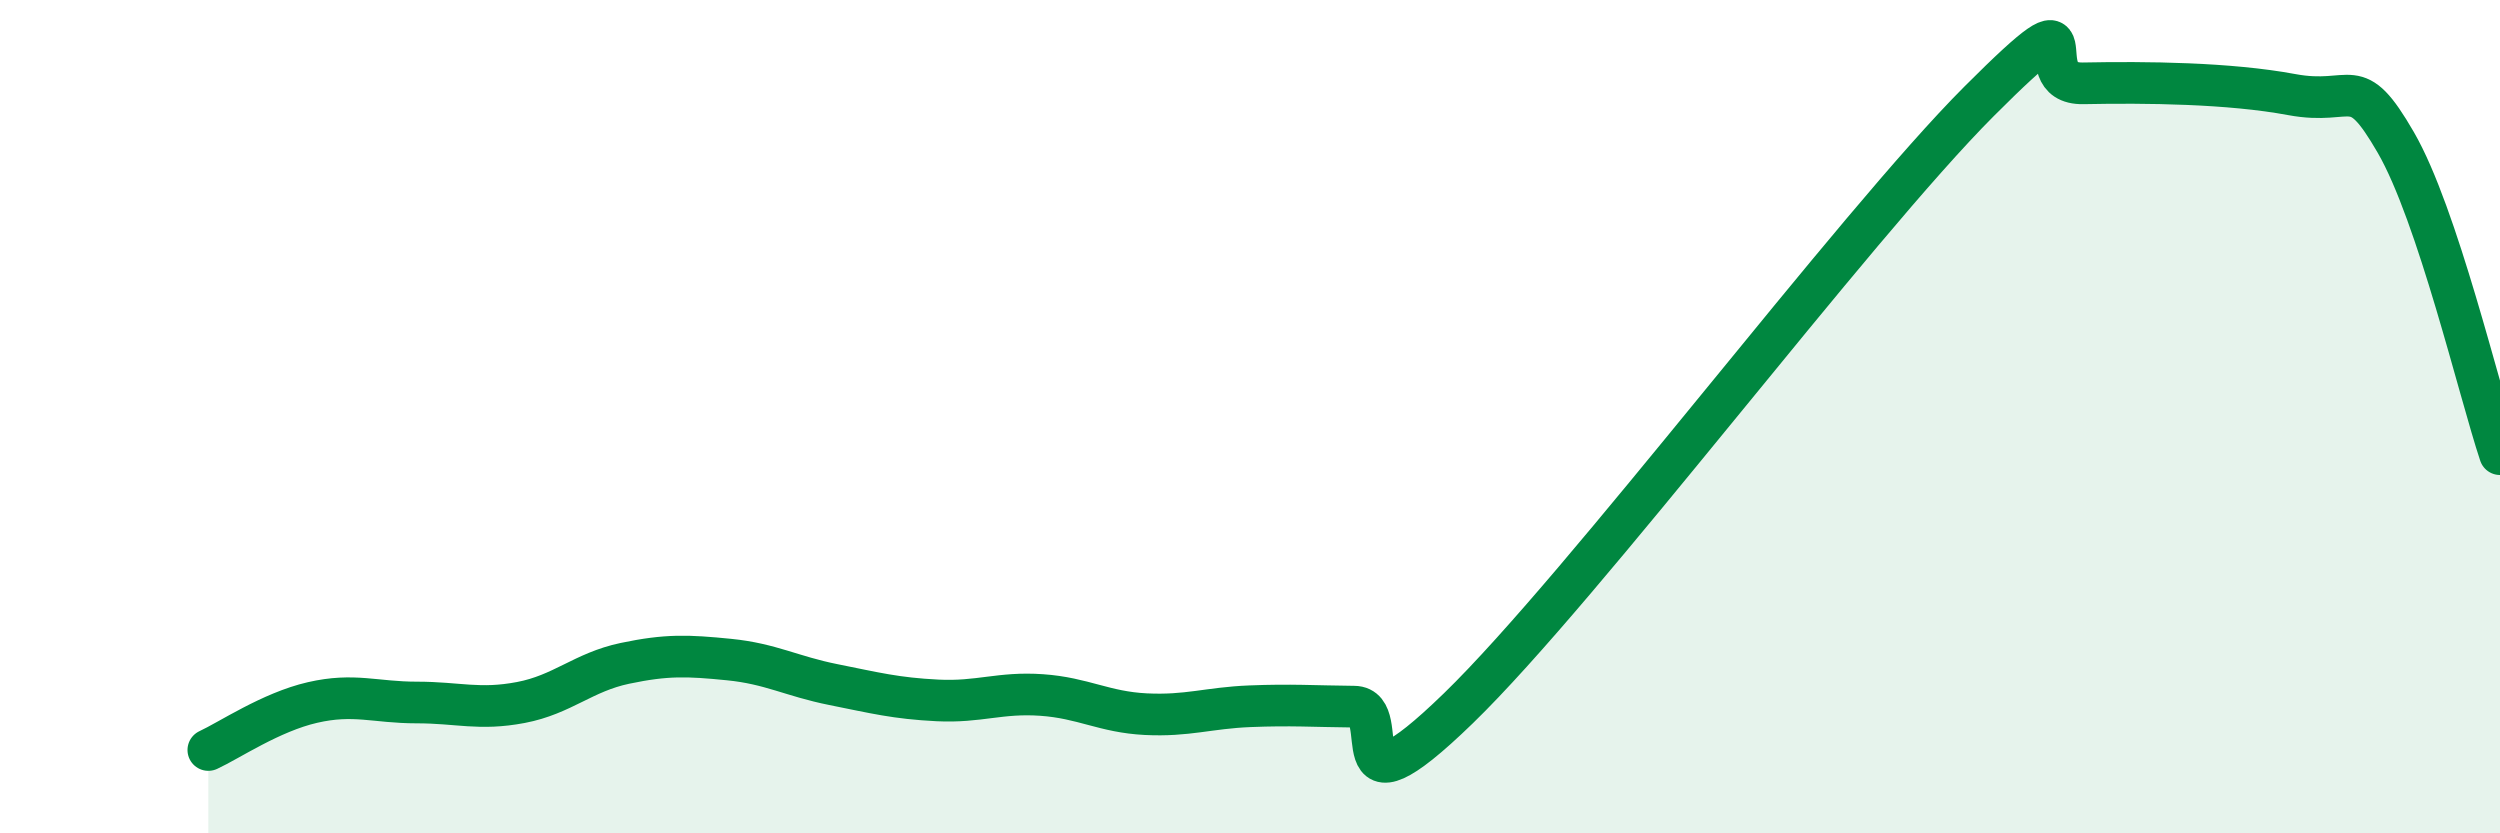
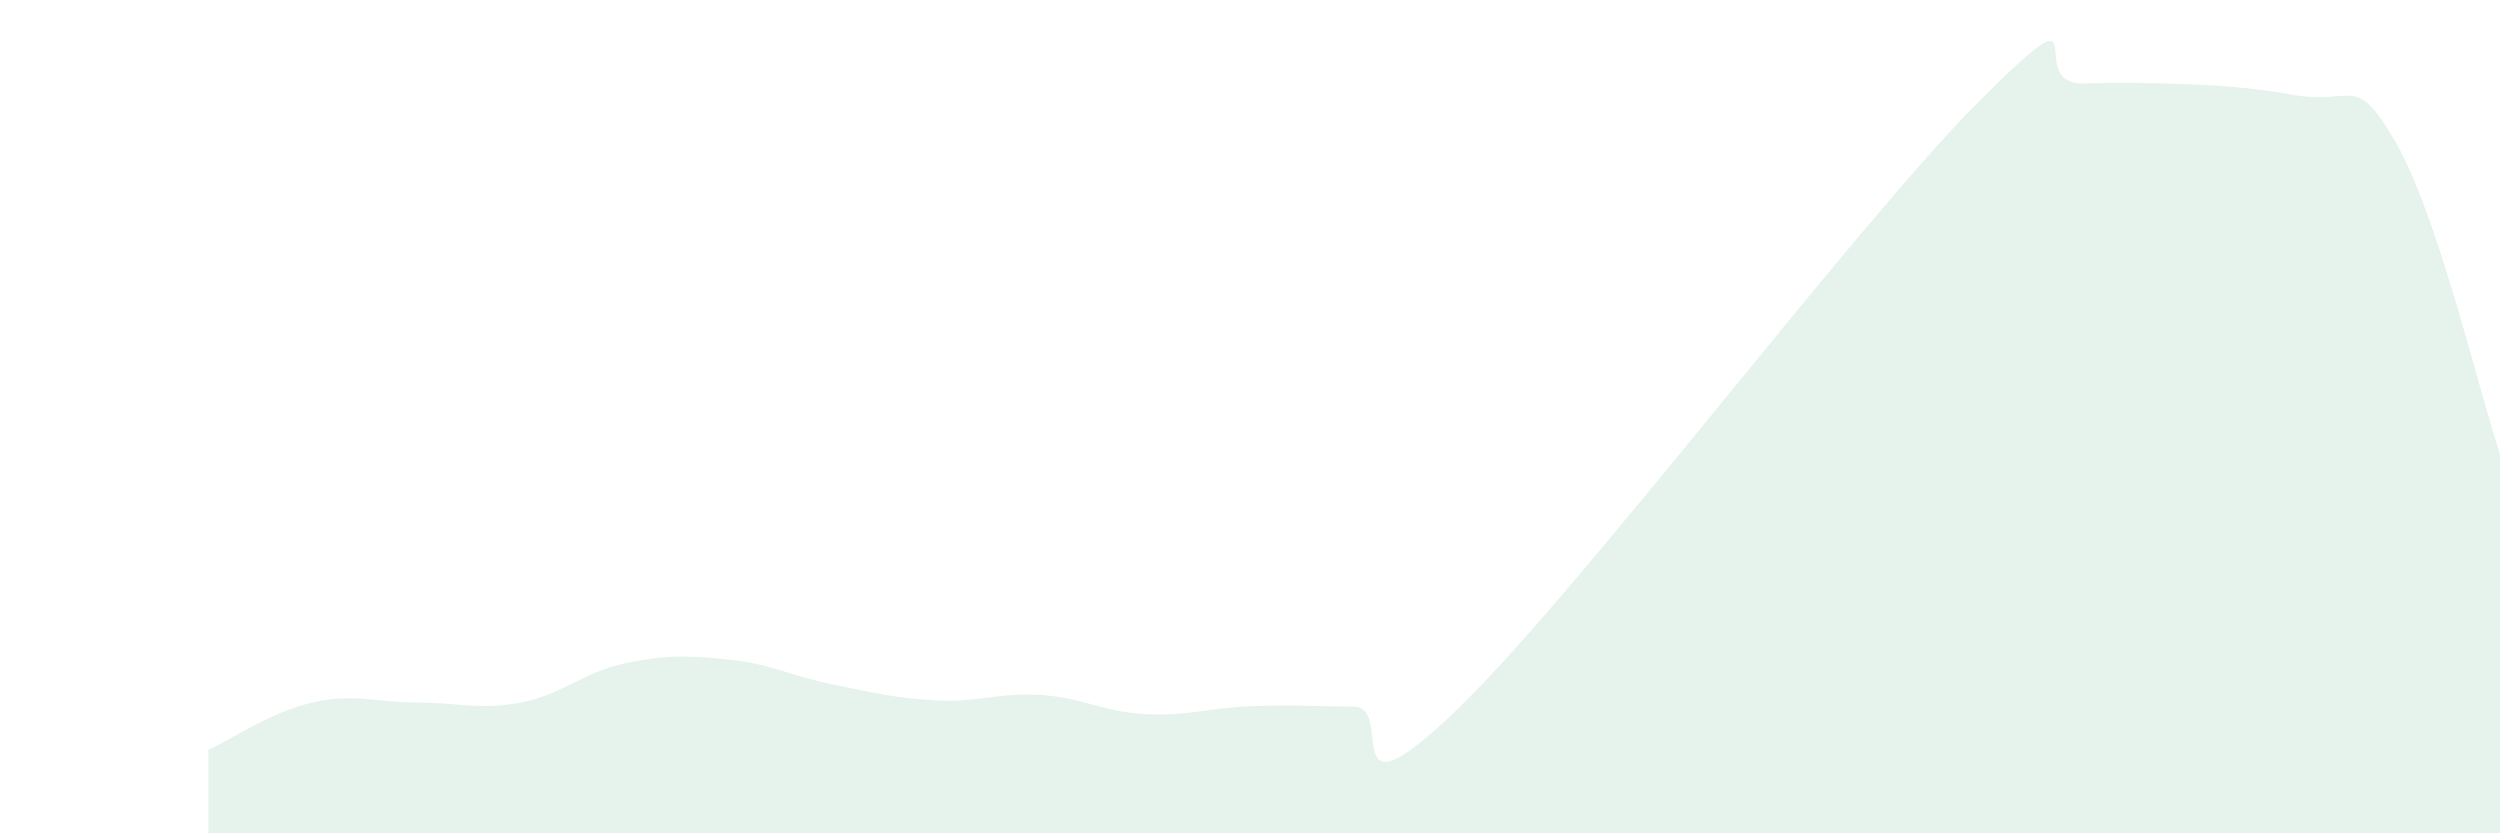
<svg xmlns="http://www.w3.org/2000/svg" width="60" height="20" viewBox="0 0 60 20">
  <path d="M 5,18 C 5.5,17.77 6.5,17.09 7.5,16.86 C 8.5,16.63 9,16.86 10,16.86 C 11,16.86 11.5,17.05 12.5,16.86 C 13.5,16.67 14,16.13 15,15.92 C 16,15.71 16.5,15.73 17.5,15.83 C 18.5,15.93 19,16.23 20,16.43 C 21,16.63 21.5,16.76 22.5,16.81 C 23.5,16.86 24,16.61 25,16.68 C 26,16.75 26.5,17.09 27.5,17.14 C 28.5,17.19 29,16.99 30,16.95 C 31,16.91 31.5,16.95 32.5,16.96 C 33.5,16.97 32,19.91 35,17 C 38,14.09 44.5,5.43 47.5,2.43 C 50.5,-0.57 48.5,2.03 50,2 C 51.5,1.97 53.5,1.99 55,2.27 C 56.5,2.55 56.5,1.69 57.5,3.42 C 58.5,5.15 59.5,9.4 60,10.9L60 20L5 20Z" fill="#008740" opacity="0.1" stroke-linecap="round" stroke-linejoin="round" />
-   <path d="M 5,18 C 5.5,17.77 6.5,17.09 7.5,16.86 C 8.5,16.63 9,16.86 10,16.86 C 11,16.86 11.5,17.05 12.5,16.86 C 13.5,16.67 14,16.13 15,15.92 C 16,15.71 16.5,15.73 17.5,15.83 C 18.5,15.93 19,16.23 20,16.43 C 21,16.63 21.5,16.76 22.5,16.81 C 23.5,16.86 24,16.61 25,16.68 C 26,16.75 26.5,17.09 27.5,17.14 C 28.5,17.19 29,16.99 30,16.95 C 31,16.91 31.5,16.95 32.5,16.96 C 33.5,16.97 32,19.91 35,17 C 38,14.09 44.5,5.43 47.5,2.43 C 50.5,-0.57 48.5,2.03 50,2 C 51.5,1.97 53.5,1.99 55,2.27 C 56.5,2.55 56.5,1.69 57.5,3.42 C 58.5,5.15 59.5,9.4 60,10.9" stroke="#008740" stroke-width="1" fill="none" stroke-linecap="round" stroke-linejoin="round" />
</svg>